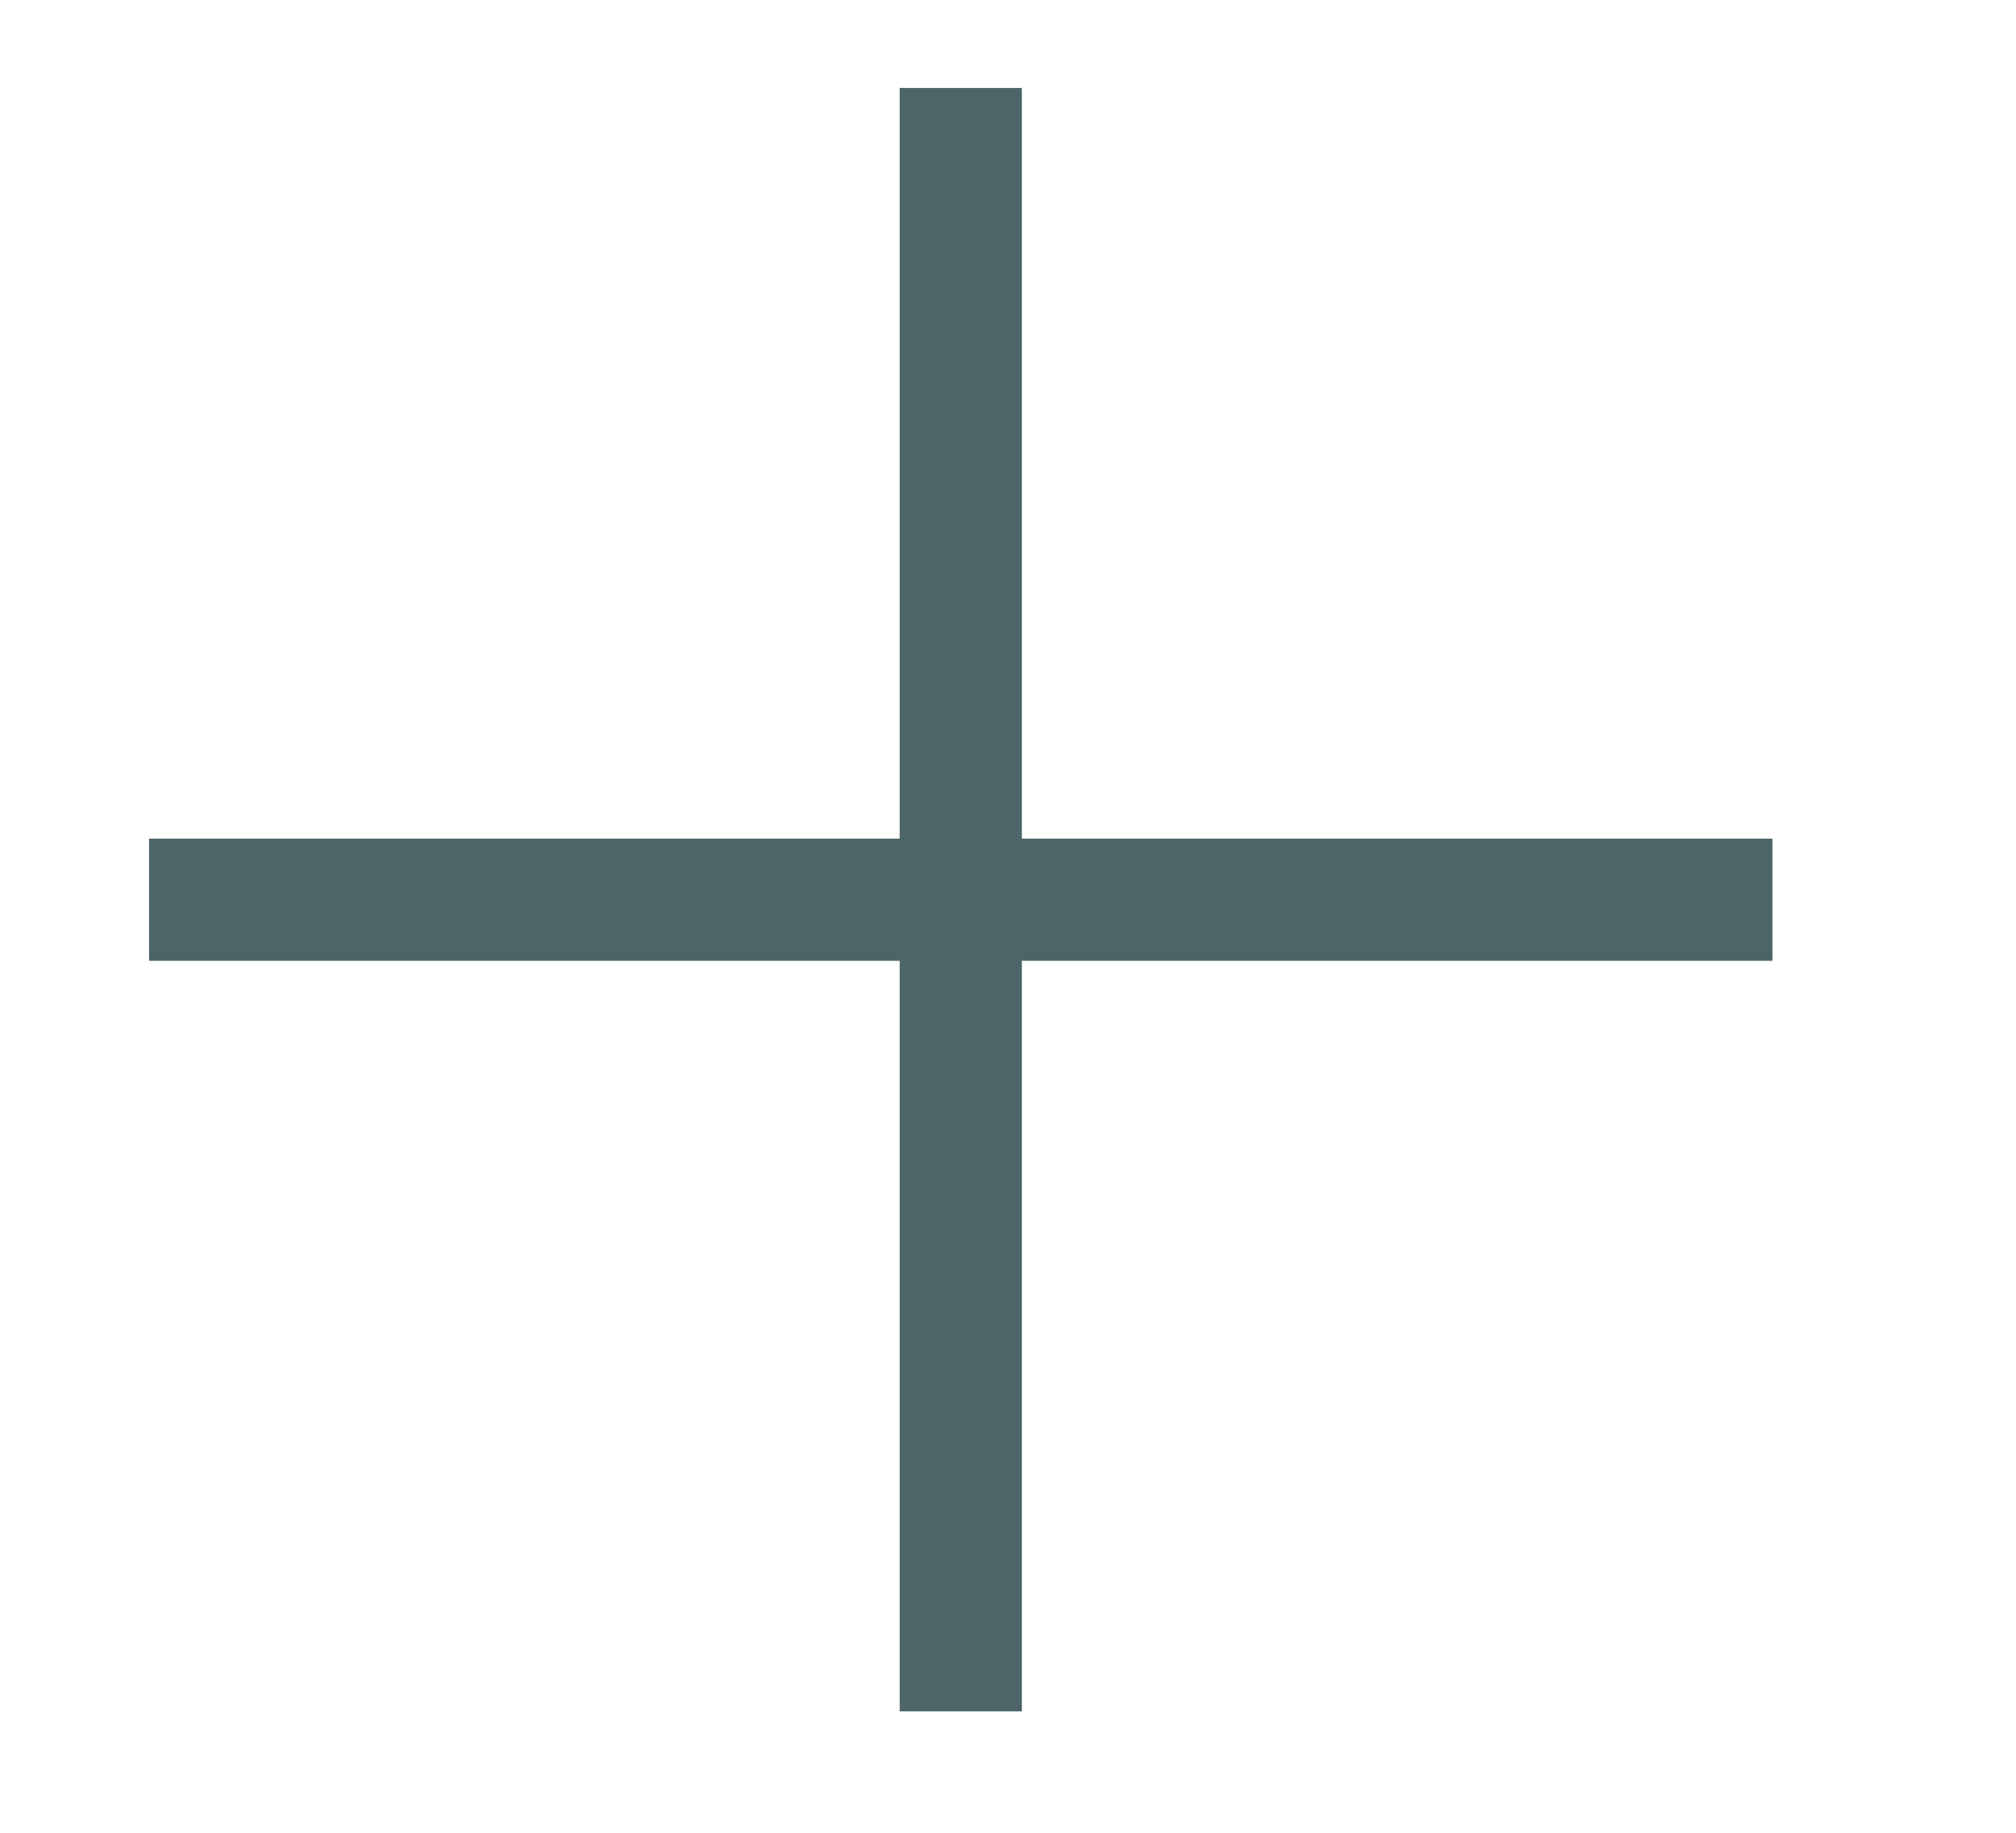
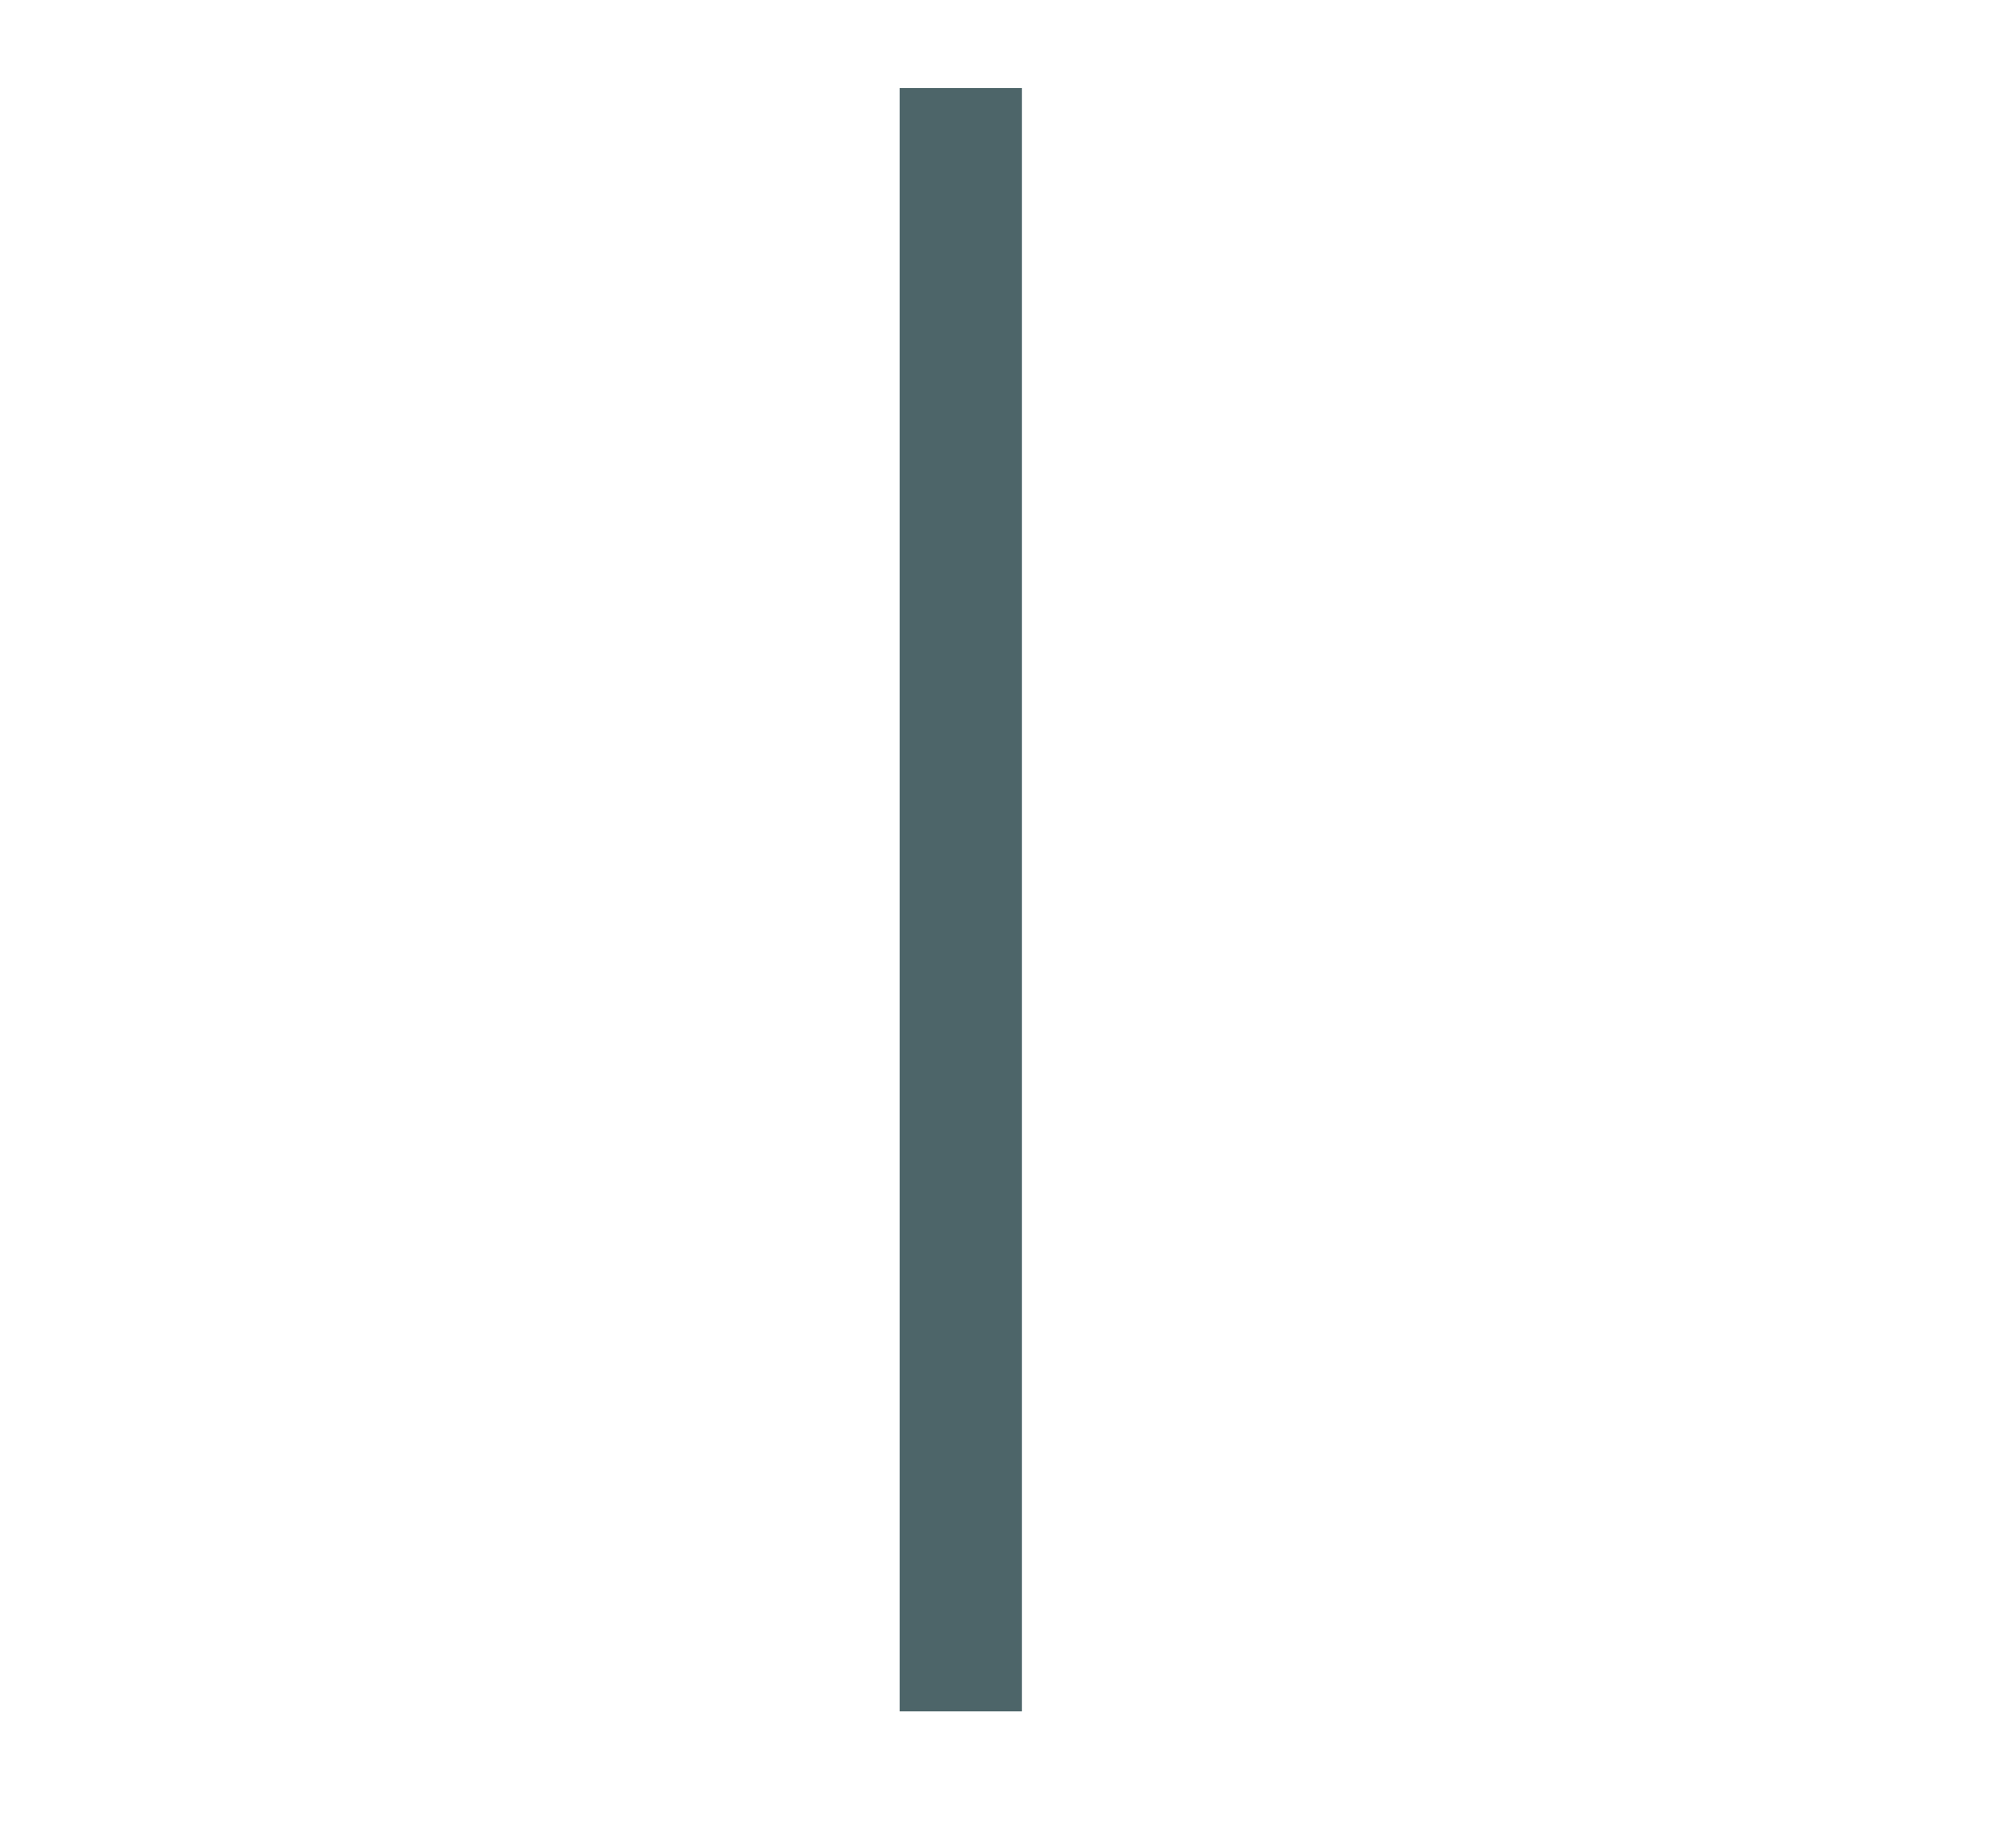
<svg xmlns="http://www.w3.org/2000/svg" width="33" height="30" viewBox="0 0 33 30">
  <defs>
    <clipPath id="clip-raeumlicheaufwertung">
      <rect width="33" height="30" />
    </clipPath>
  </defs>
  <g id="raeumlicheaufwertung" clip-path="url(#clip-raeumlicheaufwertung)">
    <g id="Group_416" data-name="Group 416" transform="translate(-1602.06 -1227.06)">
      <g id="Group_372" data-name="Group 372" transform="translate(1604.5 1228.5)">
        <line id="Line_39" data-name="Line 39" y2="26.573" transform="translate(13.287)" fill="none" stroke="#4d6569" stroke-width="2" />
-         <line id="Line_40" data-name="Line 40" y2="26.573" transform="translate(26.573 13.287) rotate(90)" fill="none" stroke="#4d6569" stroke-width="2" />
      </g>
    </g>
  </g>
</svg>